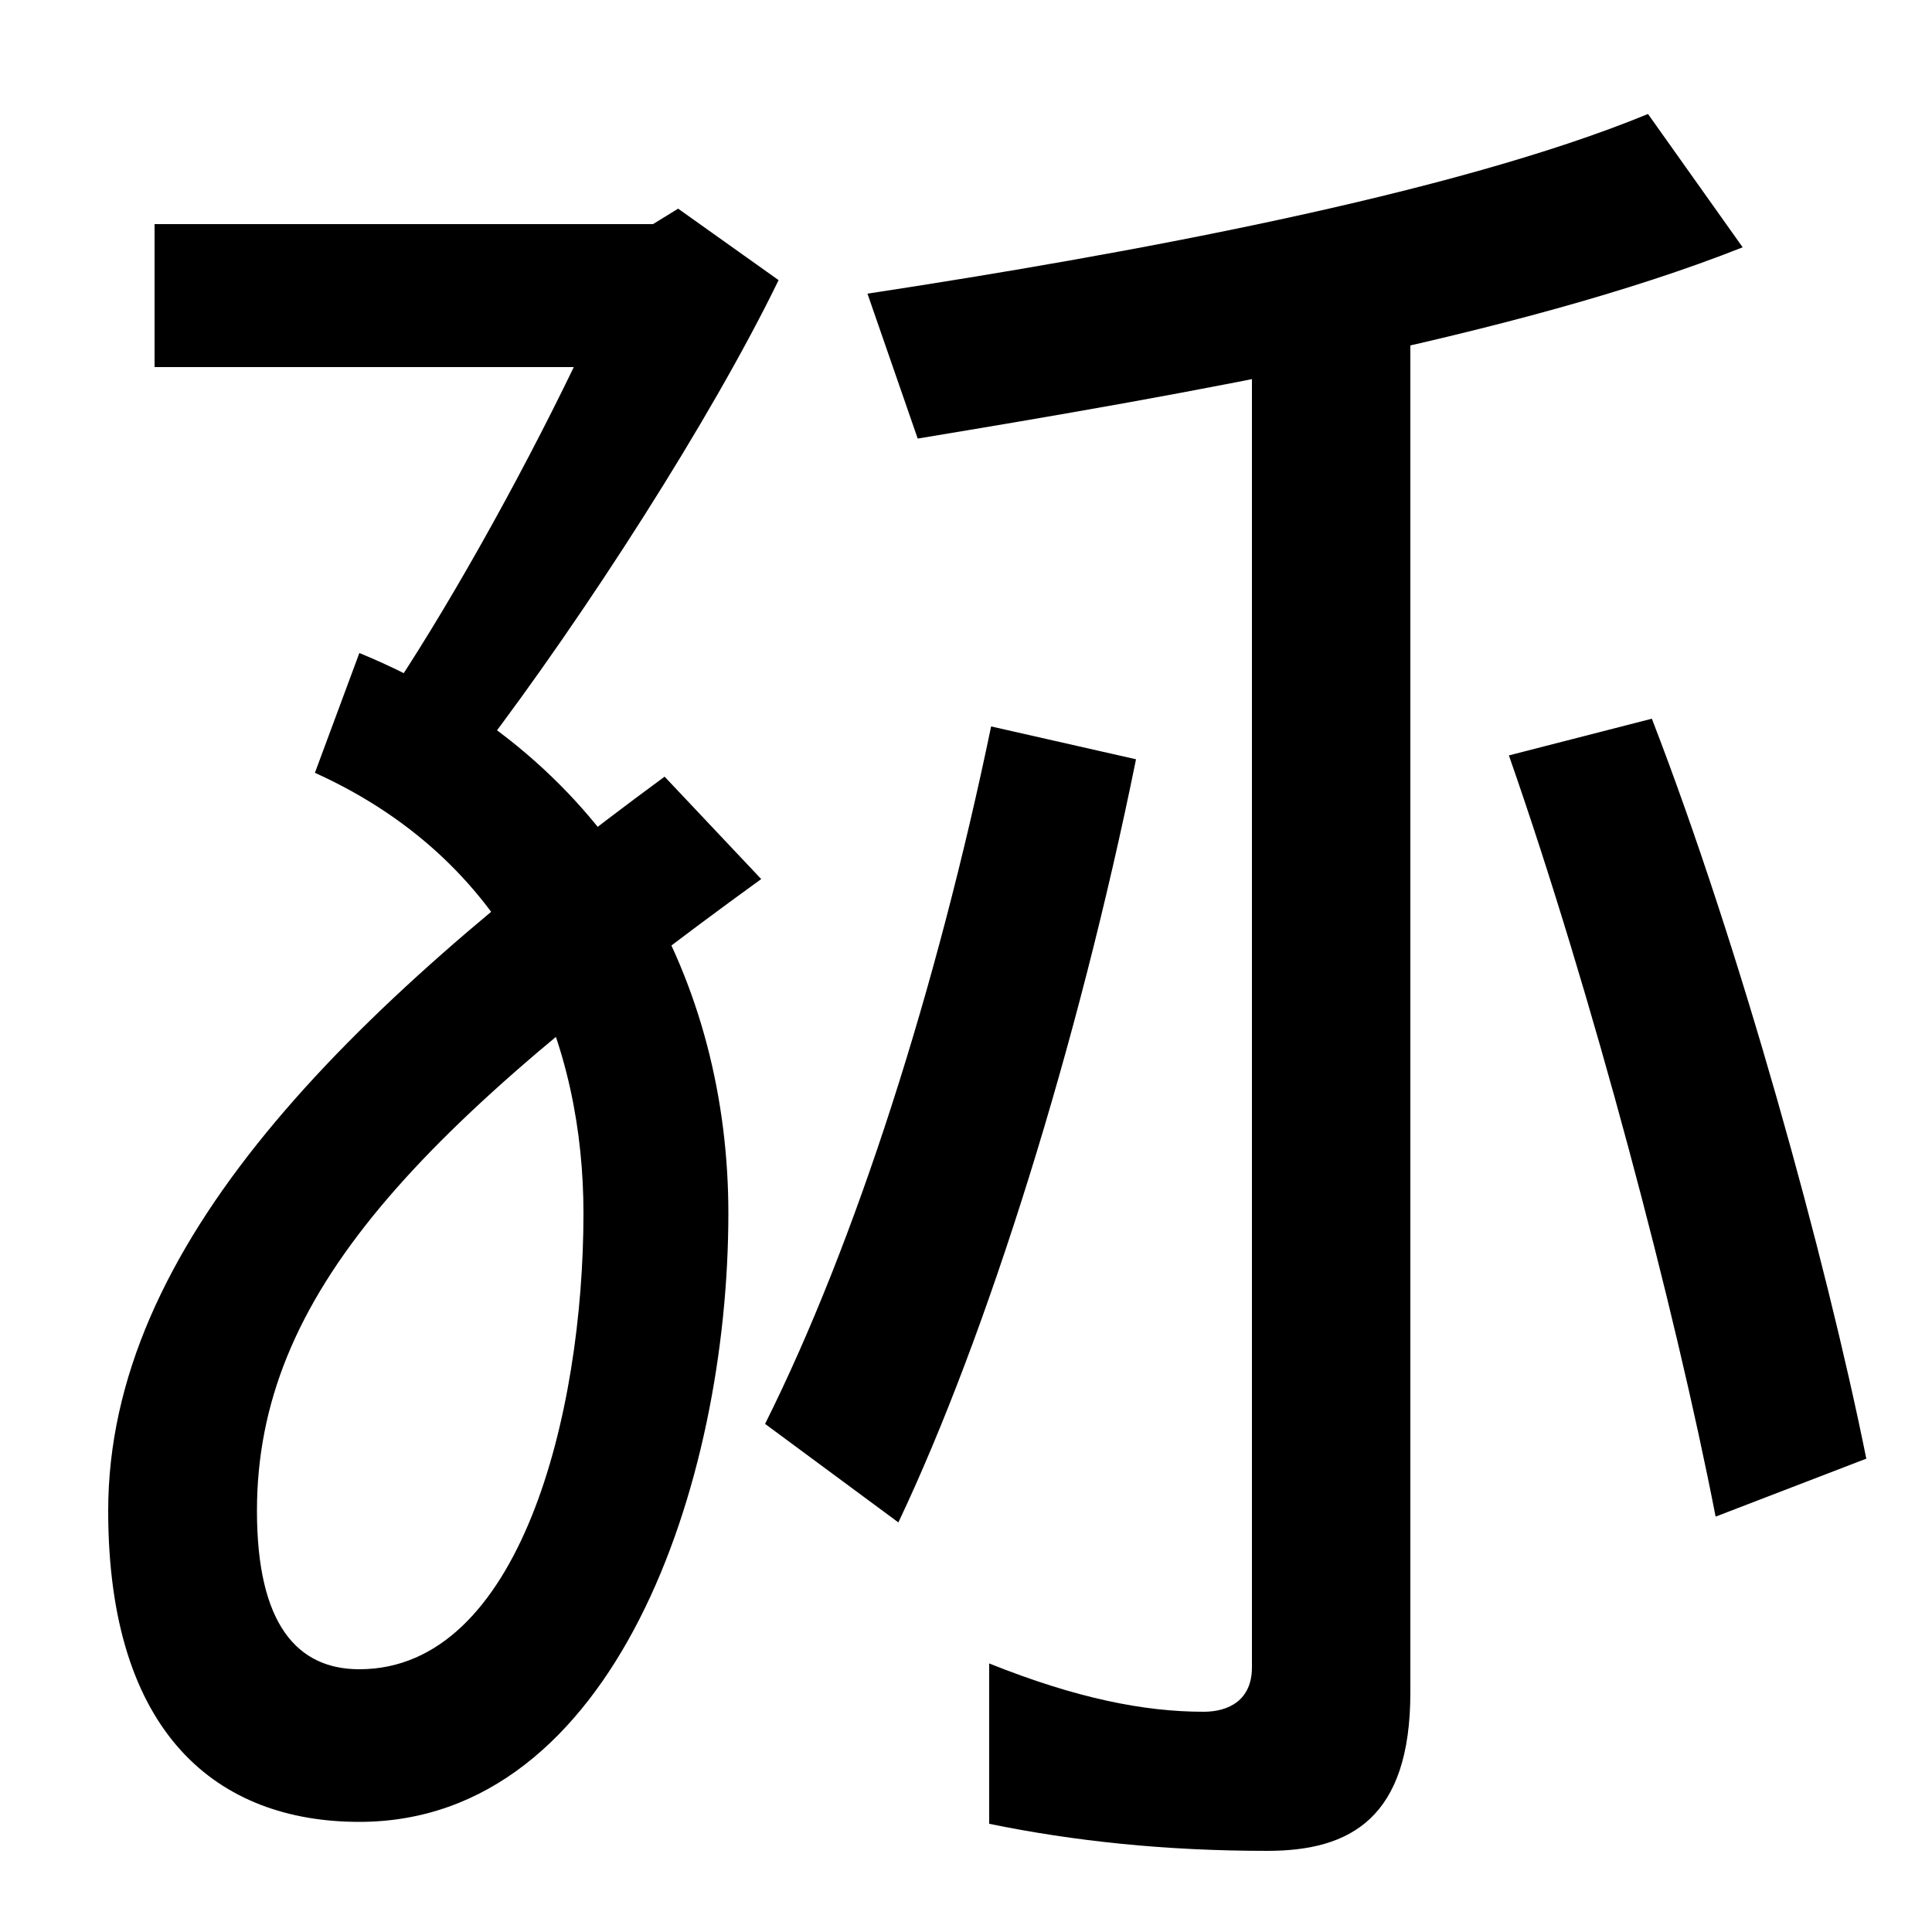
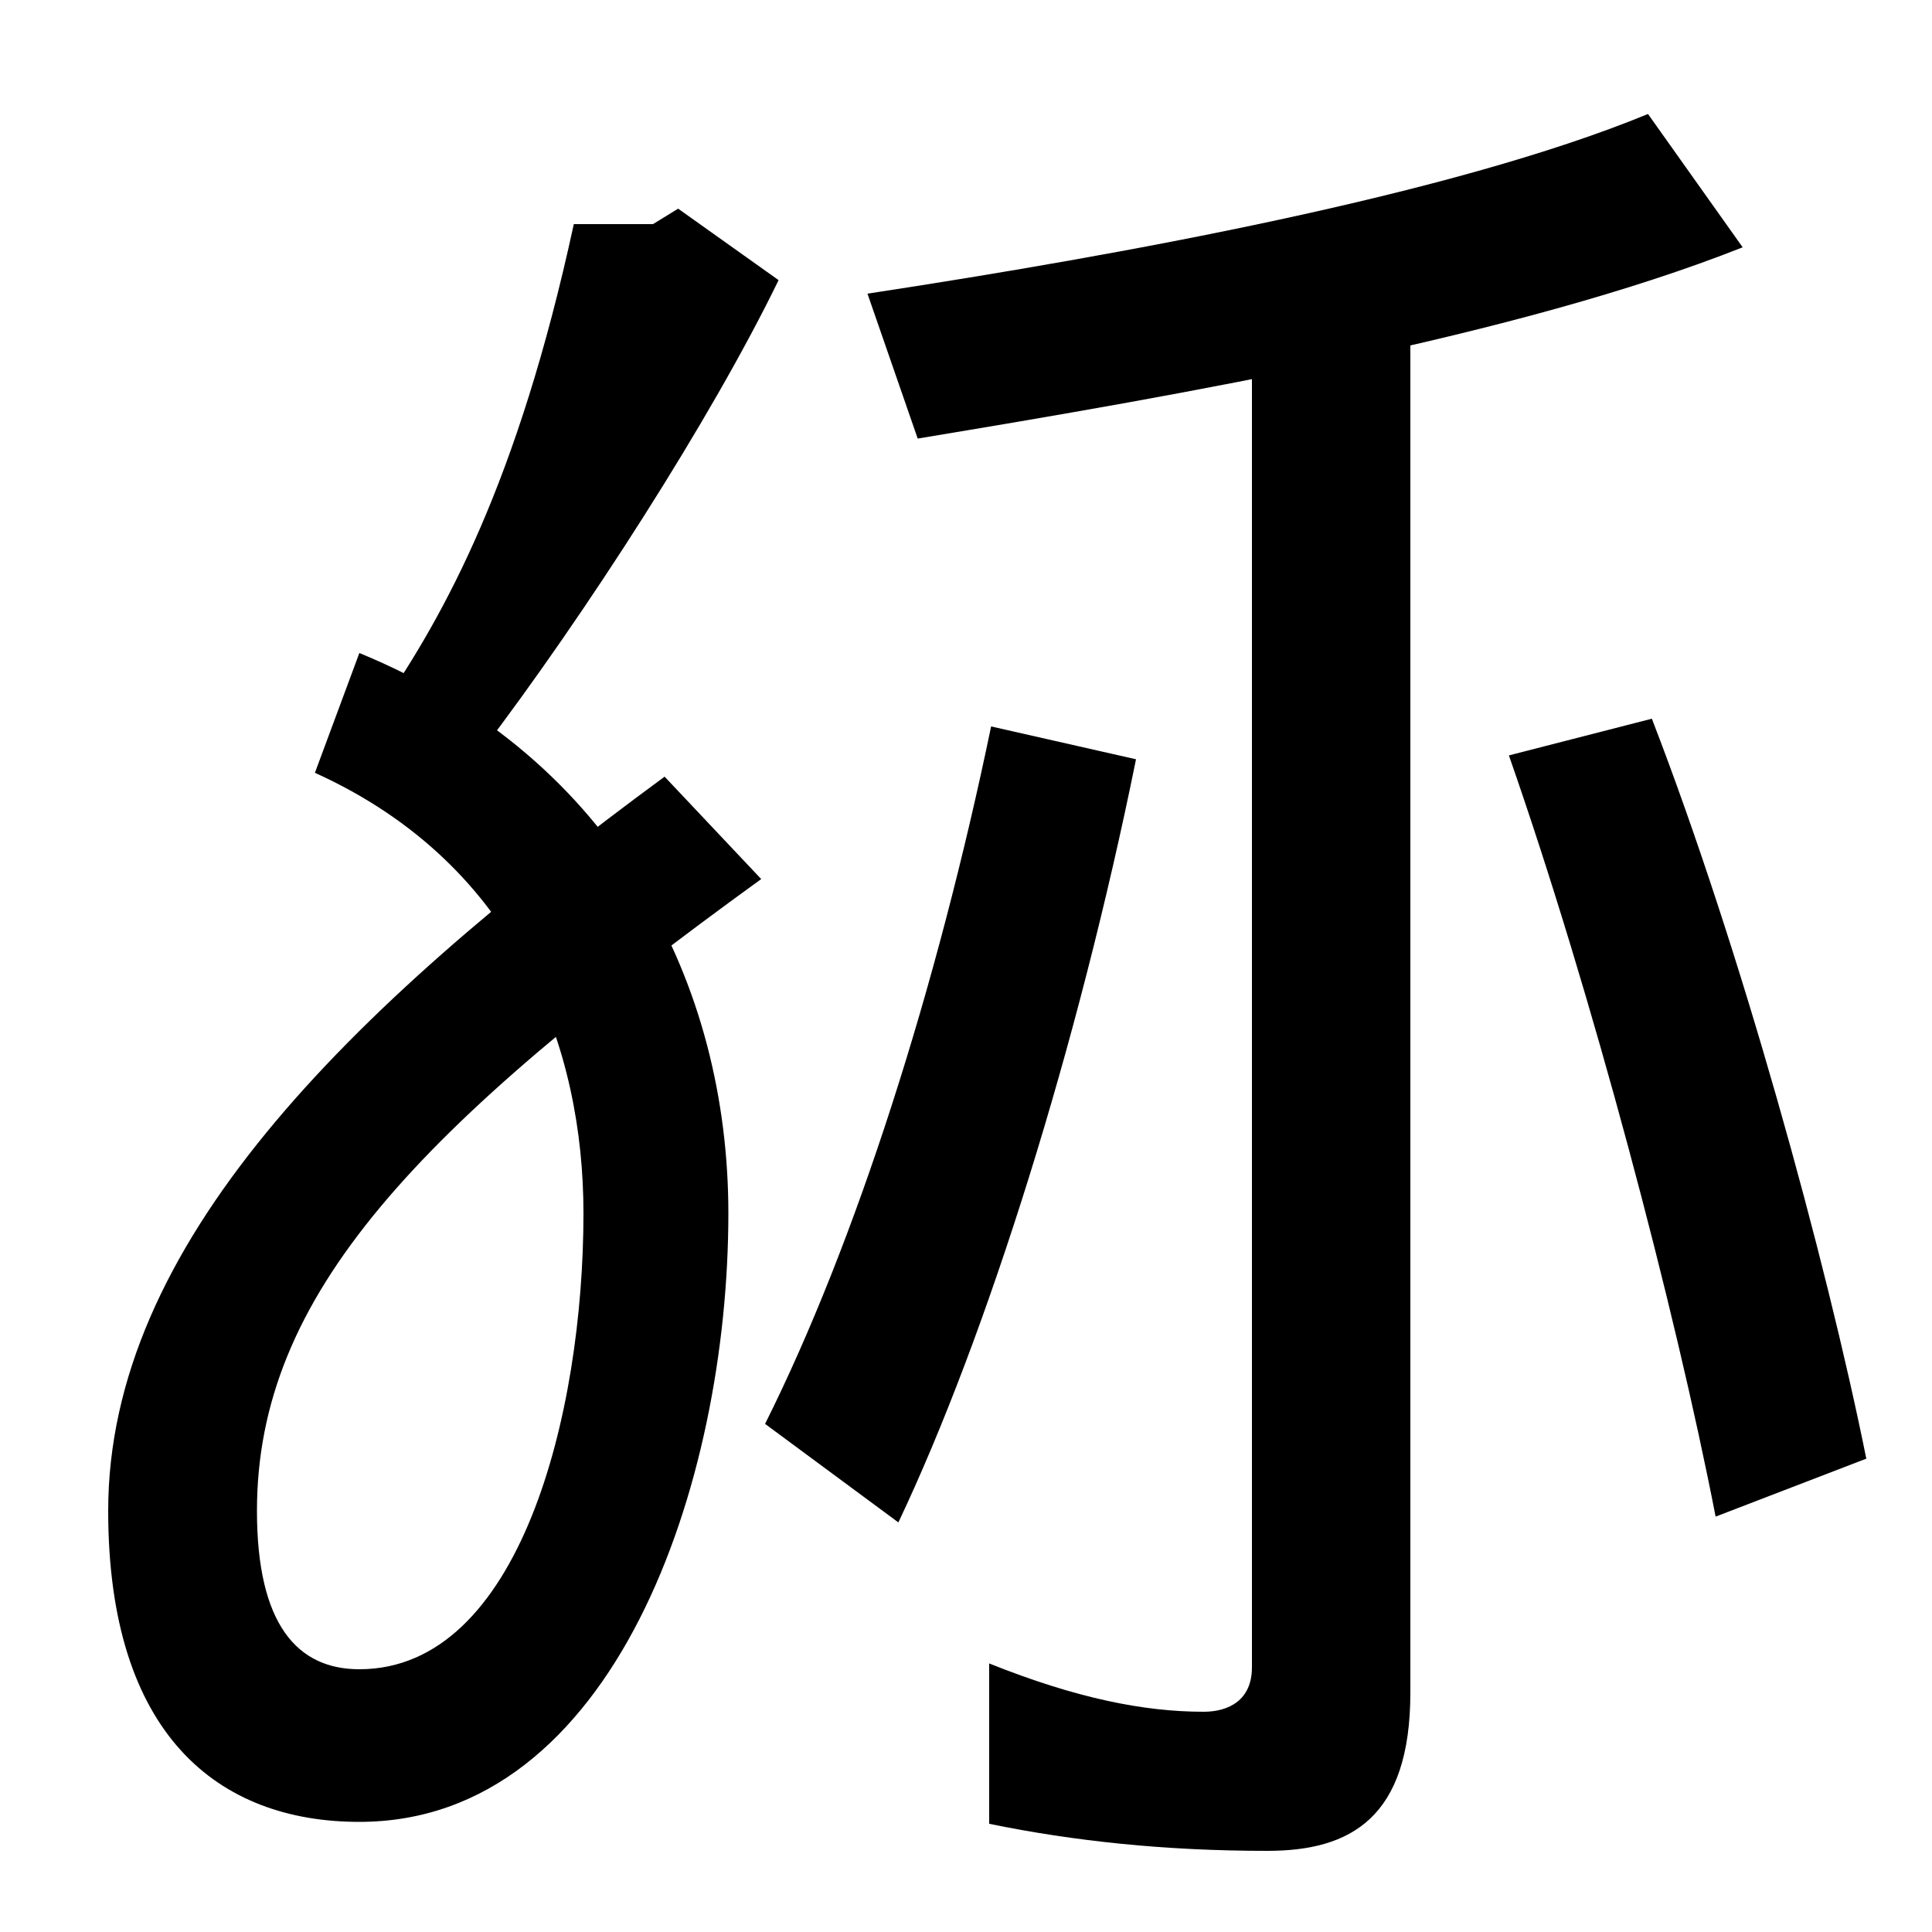
<svg xmlns="http://www.w3.org/2000/svg" width="1000" height="1000">
-   <path d="M186 -63C318 -63 377 112 377 252C377 369 320 487 186 542L163 480C269 432 302 336 302 252C302 148 269 16 186 16C154 16 133 39 133 98C133 210 216 296 394 425L344 478C178 356 56 235 56 98C56 -18 113 -63 186 -63ZM396 143 465 92C511 189 558 339 588 487L513 504C485 369 443 237 396 143ZM198 515 249 491C303 562 368 663 403 735L351 772L338 764H80V690H297C268 630 230 562 198 515ZM656 -78C699 -78 730 -61 730 4V729H648V17C648 0 636 -6 623 -6C592 -6 557 1 512 19V-64C556 -73 603 -78 656 -78ZM888 95 966 125C945 229 901 389 855 508L781 489C824 366 867 203 888 95ZM449 728 475 653C614 676 786 706 902 752L853 821C751 779 580 748 449 728Z" transform="translate(0, 880) scale(1,-1)" />
+   <path d="M186 -63C318 -63 377 112 377 252C377 369 320 487 186 542L163 480C269 432 302 336 302 252C302 148 269 16 186 16C154 16 133 39 133 98C133 210 216 296 394 425L344 478C178 356 56 235 56 98C56 -18 113 -63 186 -63ZM396 143 465 92C511 189 558 339 588 487L513 504C485 369 443 237 396 143ZM198 515 249 491C303 562 368 663 403 735L351 772L338 764H80H297C268 630 230 562 198 515ZM656 -78C699 -78 730 -61 730 4V729H648V17C648 0 636 -6 623 -6C592 -6 557 1 512 19V-64C556 -73 603 -78 656 -78ZM888 95 966 125C945 229 901 389 855 508L781 489C824 366 867 203 888 95ZM449 728 475 653C614 676 786 706 902 752L853 821C751 779 580 748 449 728Z" transform="translate(0, 880) scale(1,-1)" />
</svg>